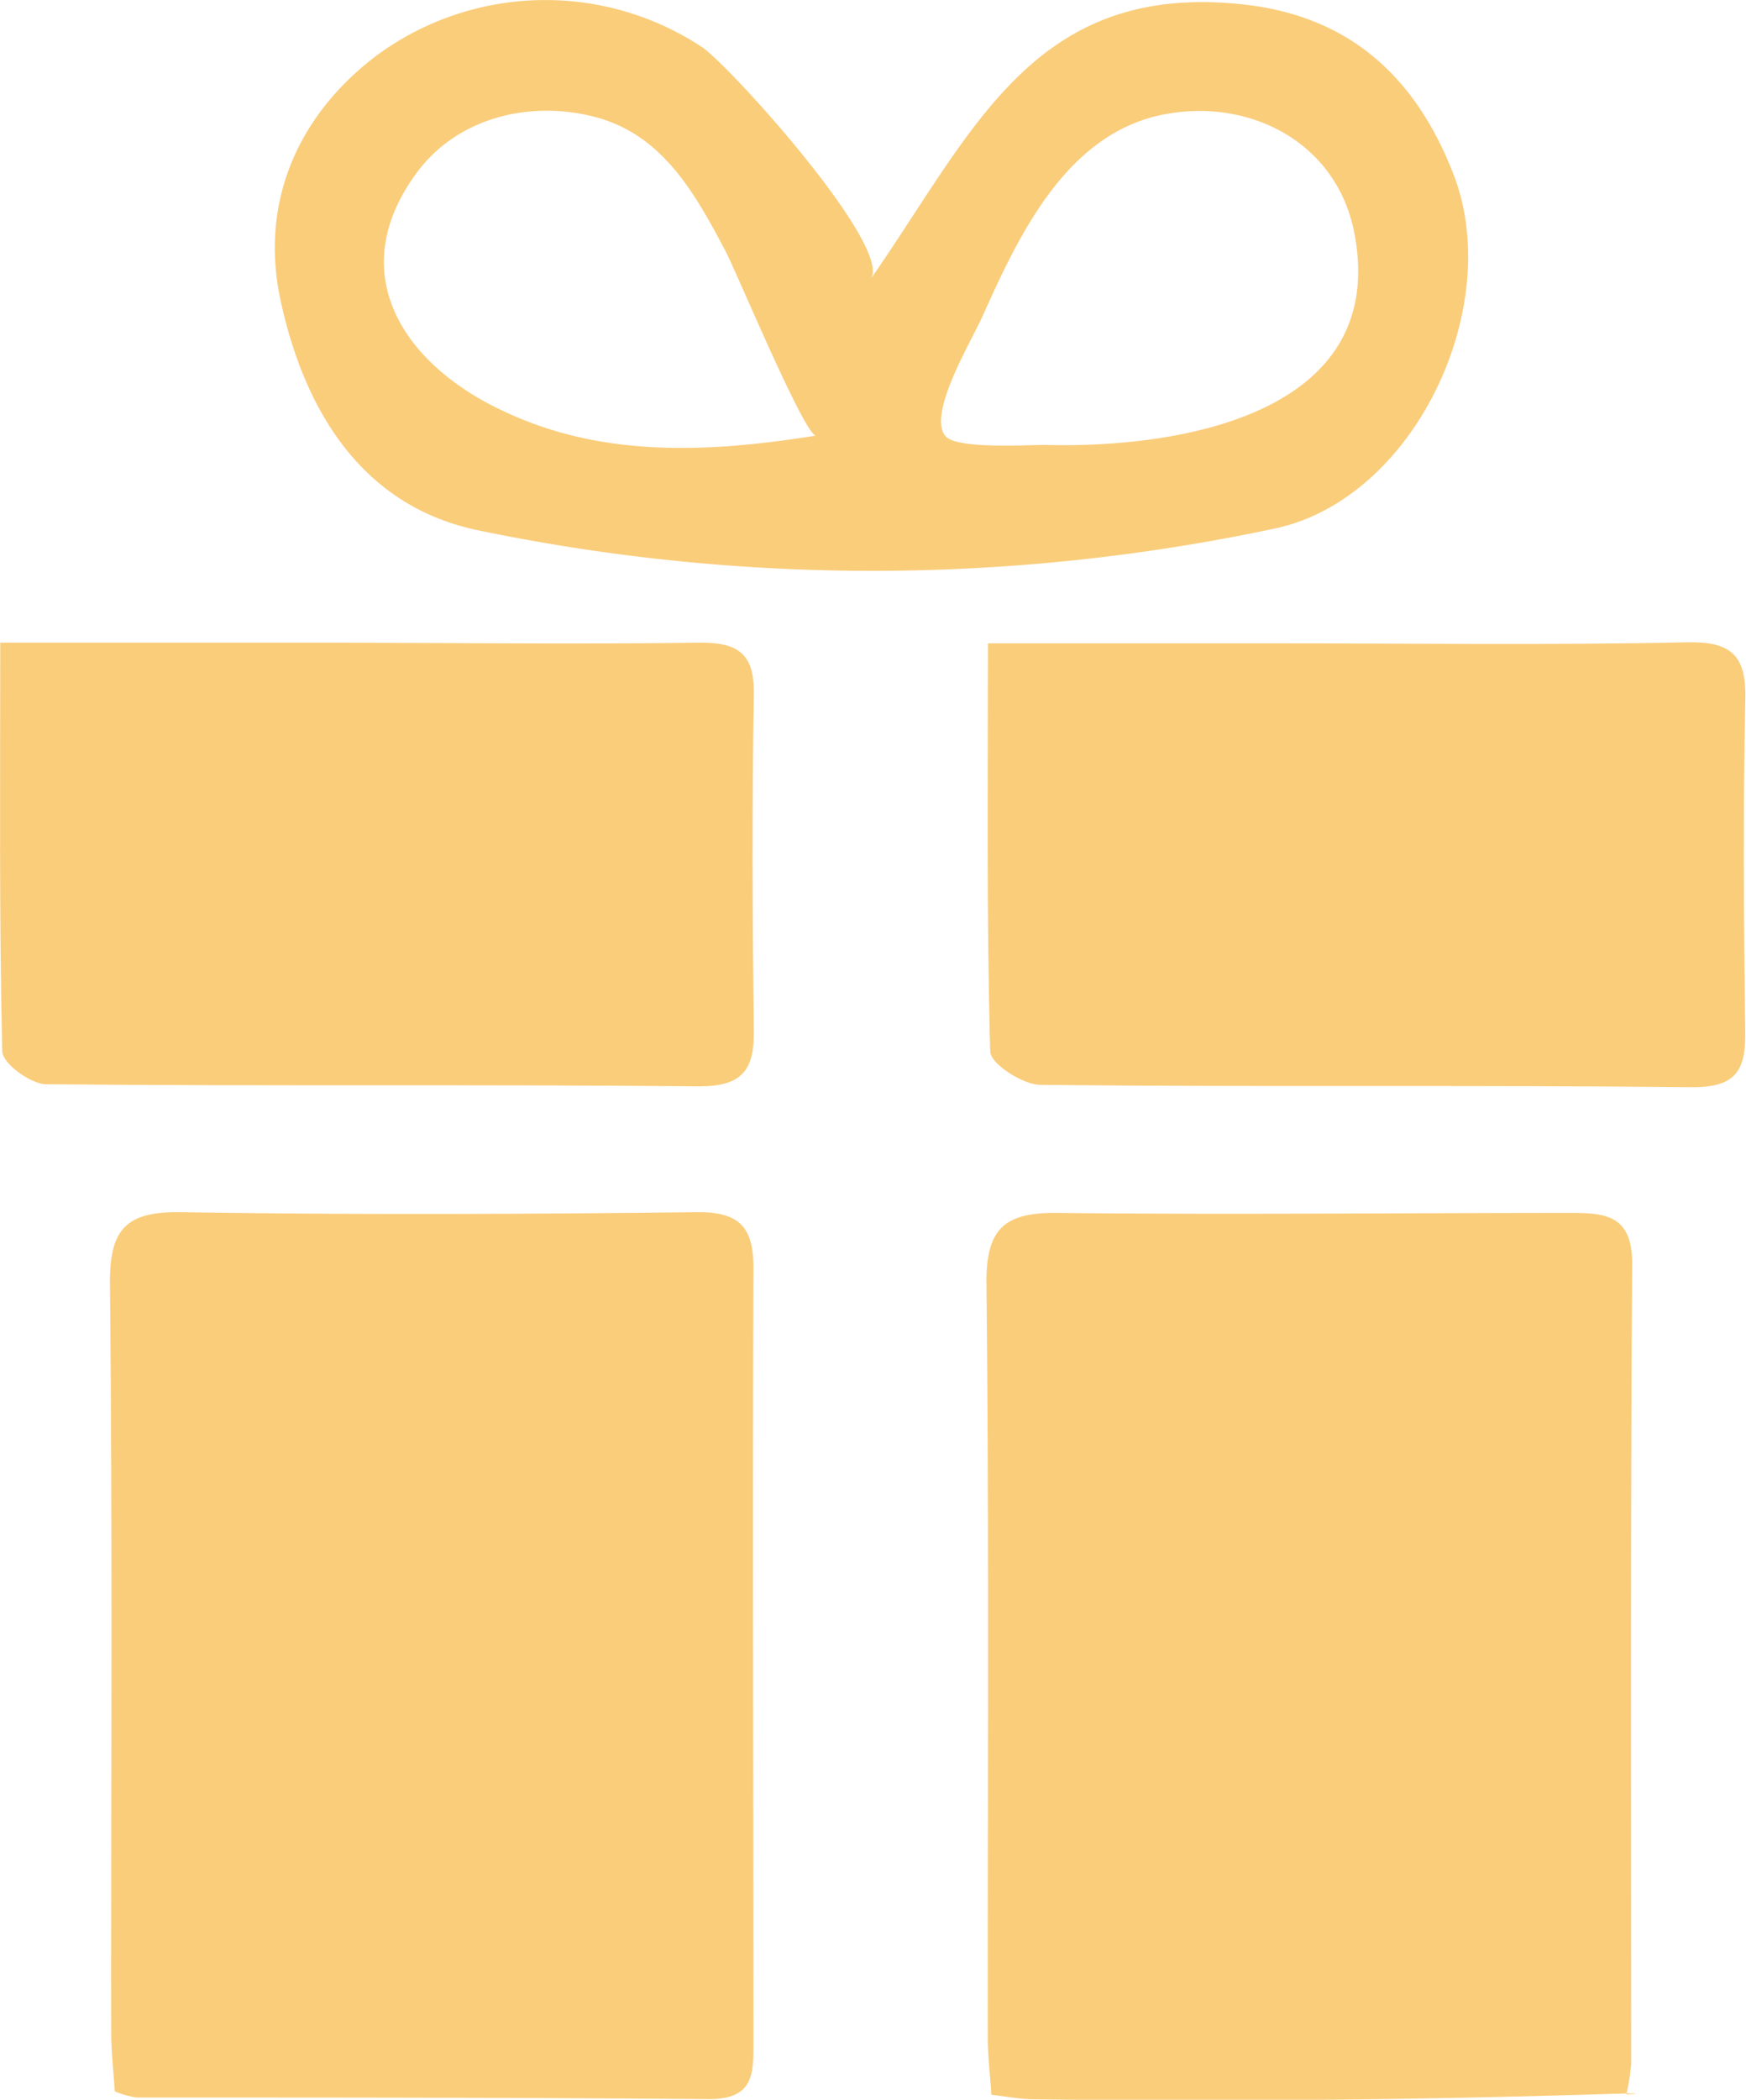
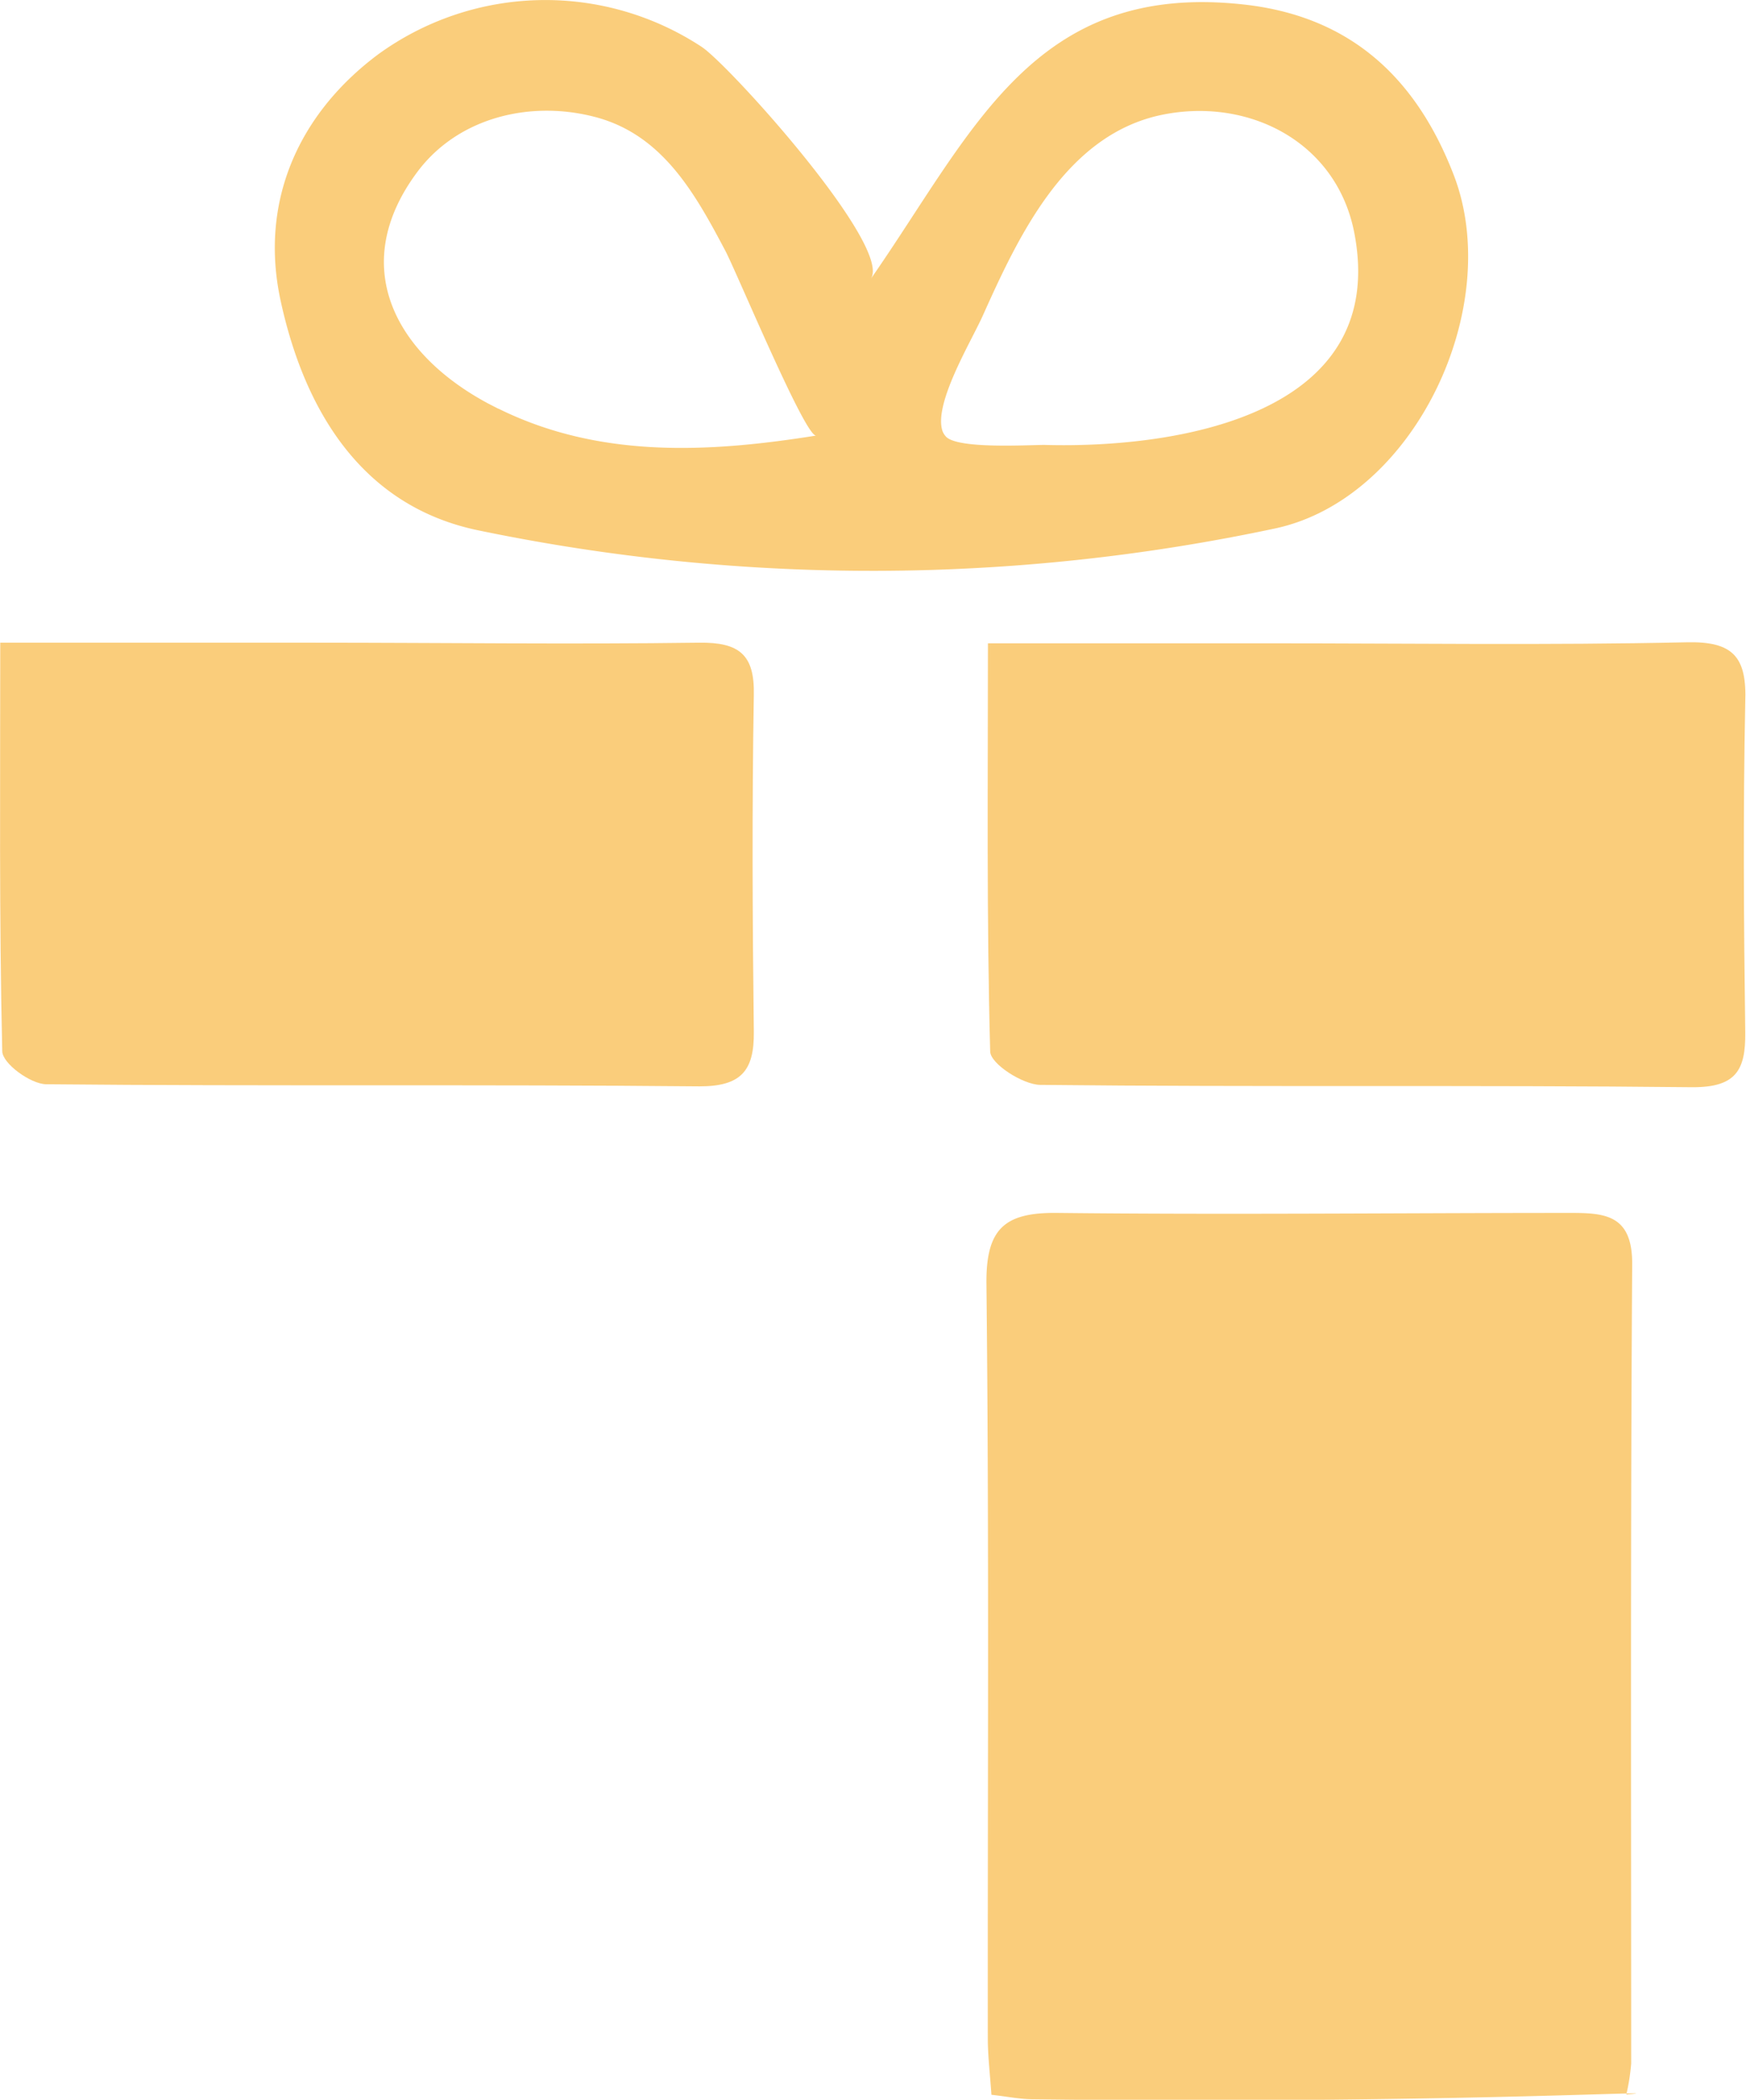
<svg xmlns="http://www.w3.org/2000/svg" id="Layer_1" data-name="Layer 1" viewBox="0 0 140.06 168.39">
  <defs>
    <style>.cls-1{fill:#facd7b;}</style>
  </defs>
  <title>gift</title>
-   <path class="cls-1" d="M404.54,274.8c-13.81.16-27.63.22-41.45,0-4.39-.06-5.68,1.41-5.64,5.77.21,20,.08,40,.1,59.93,0,1.62.19,3.23.29,4.81a7.88,7.88,0,0,0,1.73.49c15.31,0,30.63,0,45.94.13,3.55,0,3.57-2,3.56-4.48,0-20.64-.08-41.28,0-61.92C409.12,276.16,408.12,274.76,404.54,274.8Z" transform="translate(-348.63 -177.59)" />
  <path class="cls-1" d="M474.49,274.86c-13.66,0-27.32.15-41,0-4.28-.06-5.78,1.25-5.73,5.71.22,20.15.09,40.31.11,60.47,0,1.45.18,2.91.29,4.54,1.26.14,2.22.34,3.18.36,32.47.41,52.87-.81,47.75-.38a16.81,16.81,0,0,0,.39-2.5c0-21.32-.06-42.65.08-64C479.61,275,477.41,274.85,474.49,274.86Z" transform="translate(-348.63 -177.59)" />
  <path class="cls-1" d="M465.24,191.61c-3-7.77-8.27-12.69-16.76-13.65-16.95-1.91-21.75,10.15-30,22,1.78-2.56-11.21-17-13.53-18.59a22.82,22.82,0,0,0-26,.59c-6.42,4.8-9.52,11.86-7.81,19.74,1.9,8.76,6.5,16.55,16,18.45a155.36,155.36,0,0,0,63.82-.19C462.14,217.53,469.33,202.19,465.24,191.61Zm-76.63,18.76-.8-.41c-7.49-4-11.31-11.05-5.71-18.57,3.29-4.42,9.13-5.78,14.3-4.41,5.4,1.43,8,6.15,10.43,10.75.94,1.8,6.4,14.93,7.27,14.79C405.41,213.91,396.67,214.35,388.61,210.36Zm35.64,1.83c-.79-2.16,2.26-7.17,3.21-9.28,2.88-6.42,6.63-14.43,14.23-16.09,7-1.51,14.16,2.08,15.58,9.44,2.81,14.57-14.12,17.3-24.86,17-1.31,0-7,.35-7.91-.68A1.46,1.46,0,0,1,424.25,212.2Z" transform="translate(-348.63 -177.59)" />
  <path class="cls-1" d="M483.89,229.1c-11.13.24-22.27.08-33.41.08H427.88c0,11.5-.11,22.11.18,32.72,0,1,2.62,2.67,4,2.69,17.45.19,34.91,0,52.36.19,3.44,0,4.25-1.34,4.21-4.41-.12-8.81-.18-17.62,0-26.43C488.77,230.29,487.69,229,483.89,229.1Z" transform="translate(-348.63 -177.59)" />
  <path class="cls-1" d="M404.72,229.13c-10.32.14-20.63,0-31,0H348.65c0,11.5-.09,22.13.16,32.75,0,1,2.28,2.64,3.51,2.66,17.47.17,34.94,0,52.42.17,3.32,0,4.4-1.23,4.36-4.39-.11-9-.15-18,0-27C409.17,230.09,407.93,229.09,404.72,229.13Z" transform="translate(-348.63 -177.59)" />
</svg>